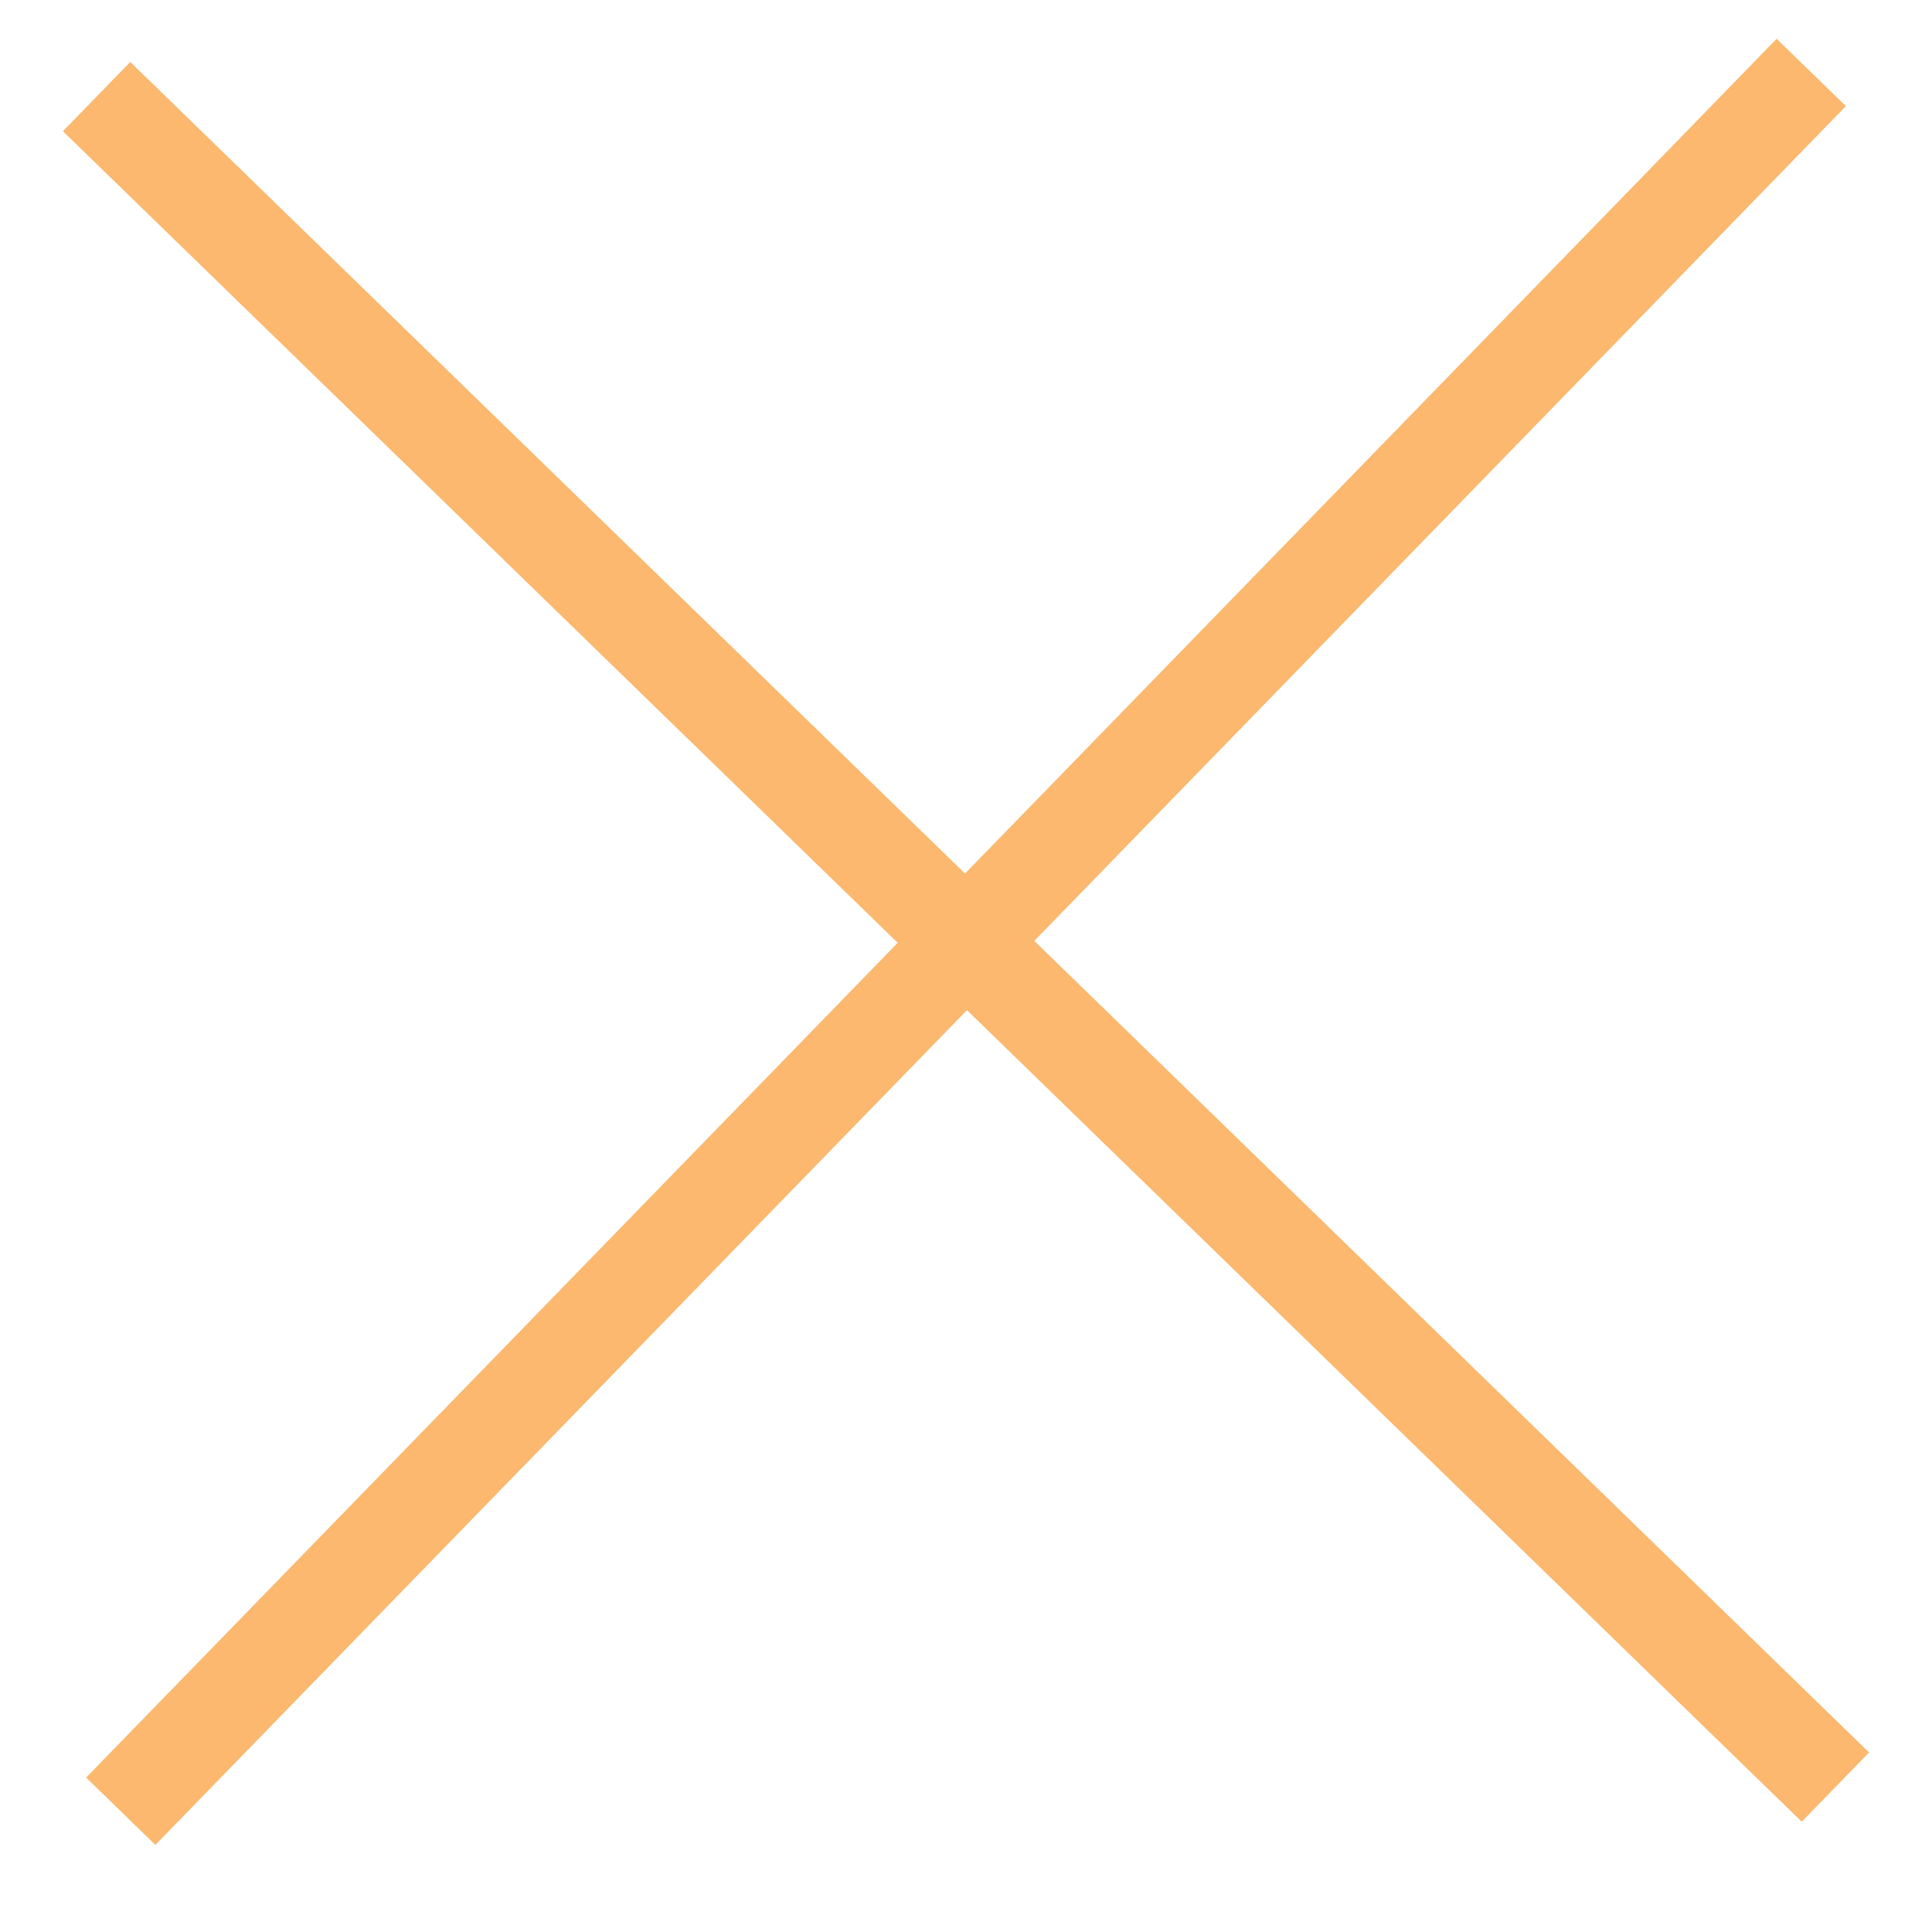
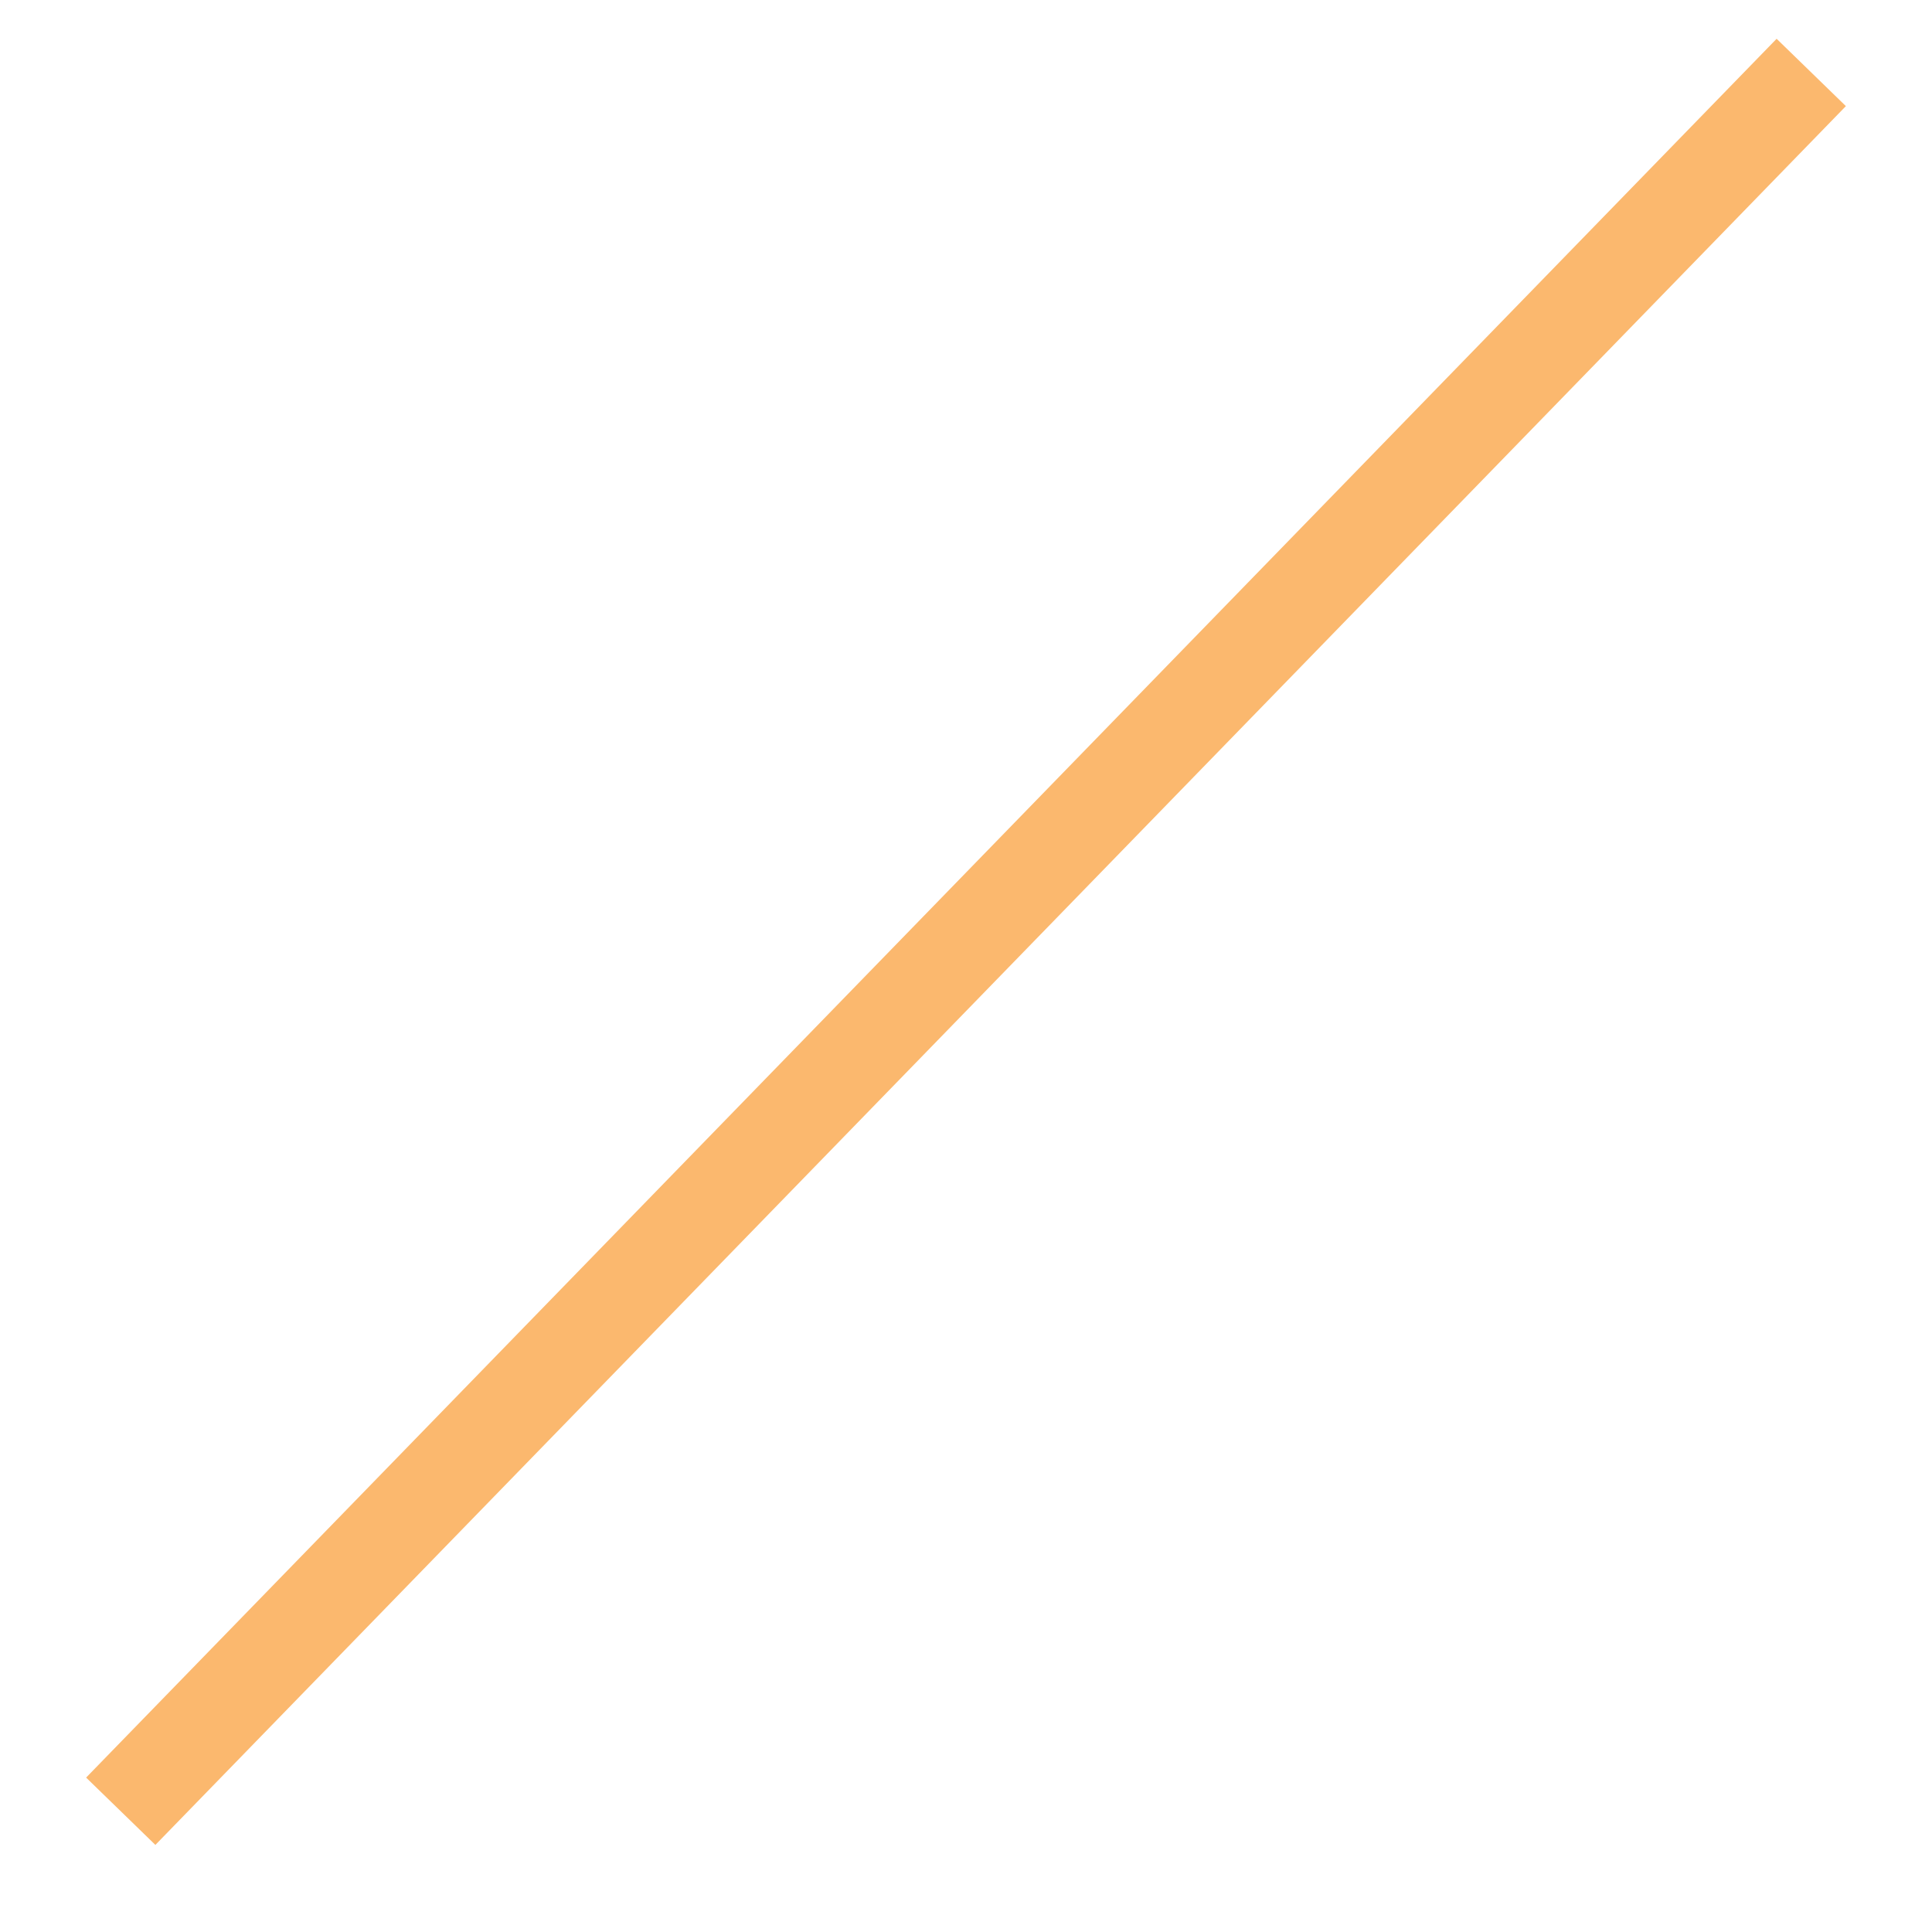
<svg xmlns="http://www.w3.org/2000/svg" width="20" height="20" viewBox="0 0 20 20" fill="none">
-   <path d="M1 1L19 18.5" stroke="#FBB86E" />
  <path d="M1.25 18.75L18.75 0.75" stroke="#FBB86E" />
</svg>